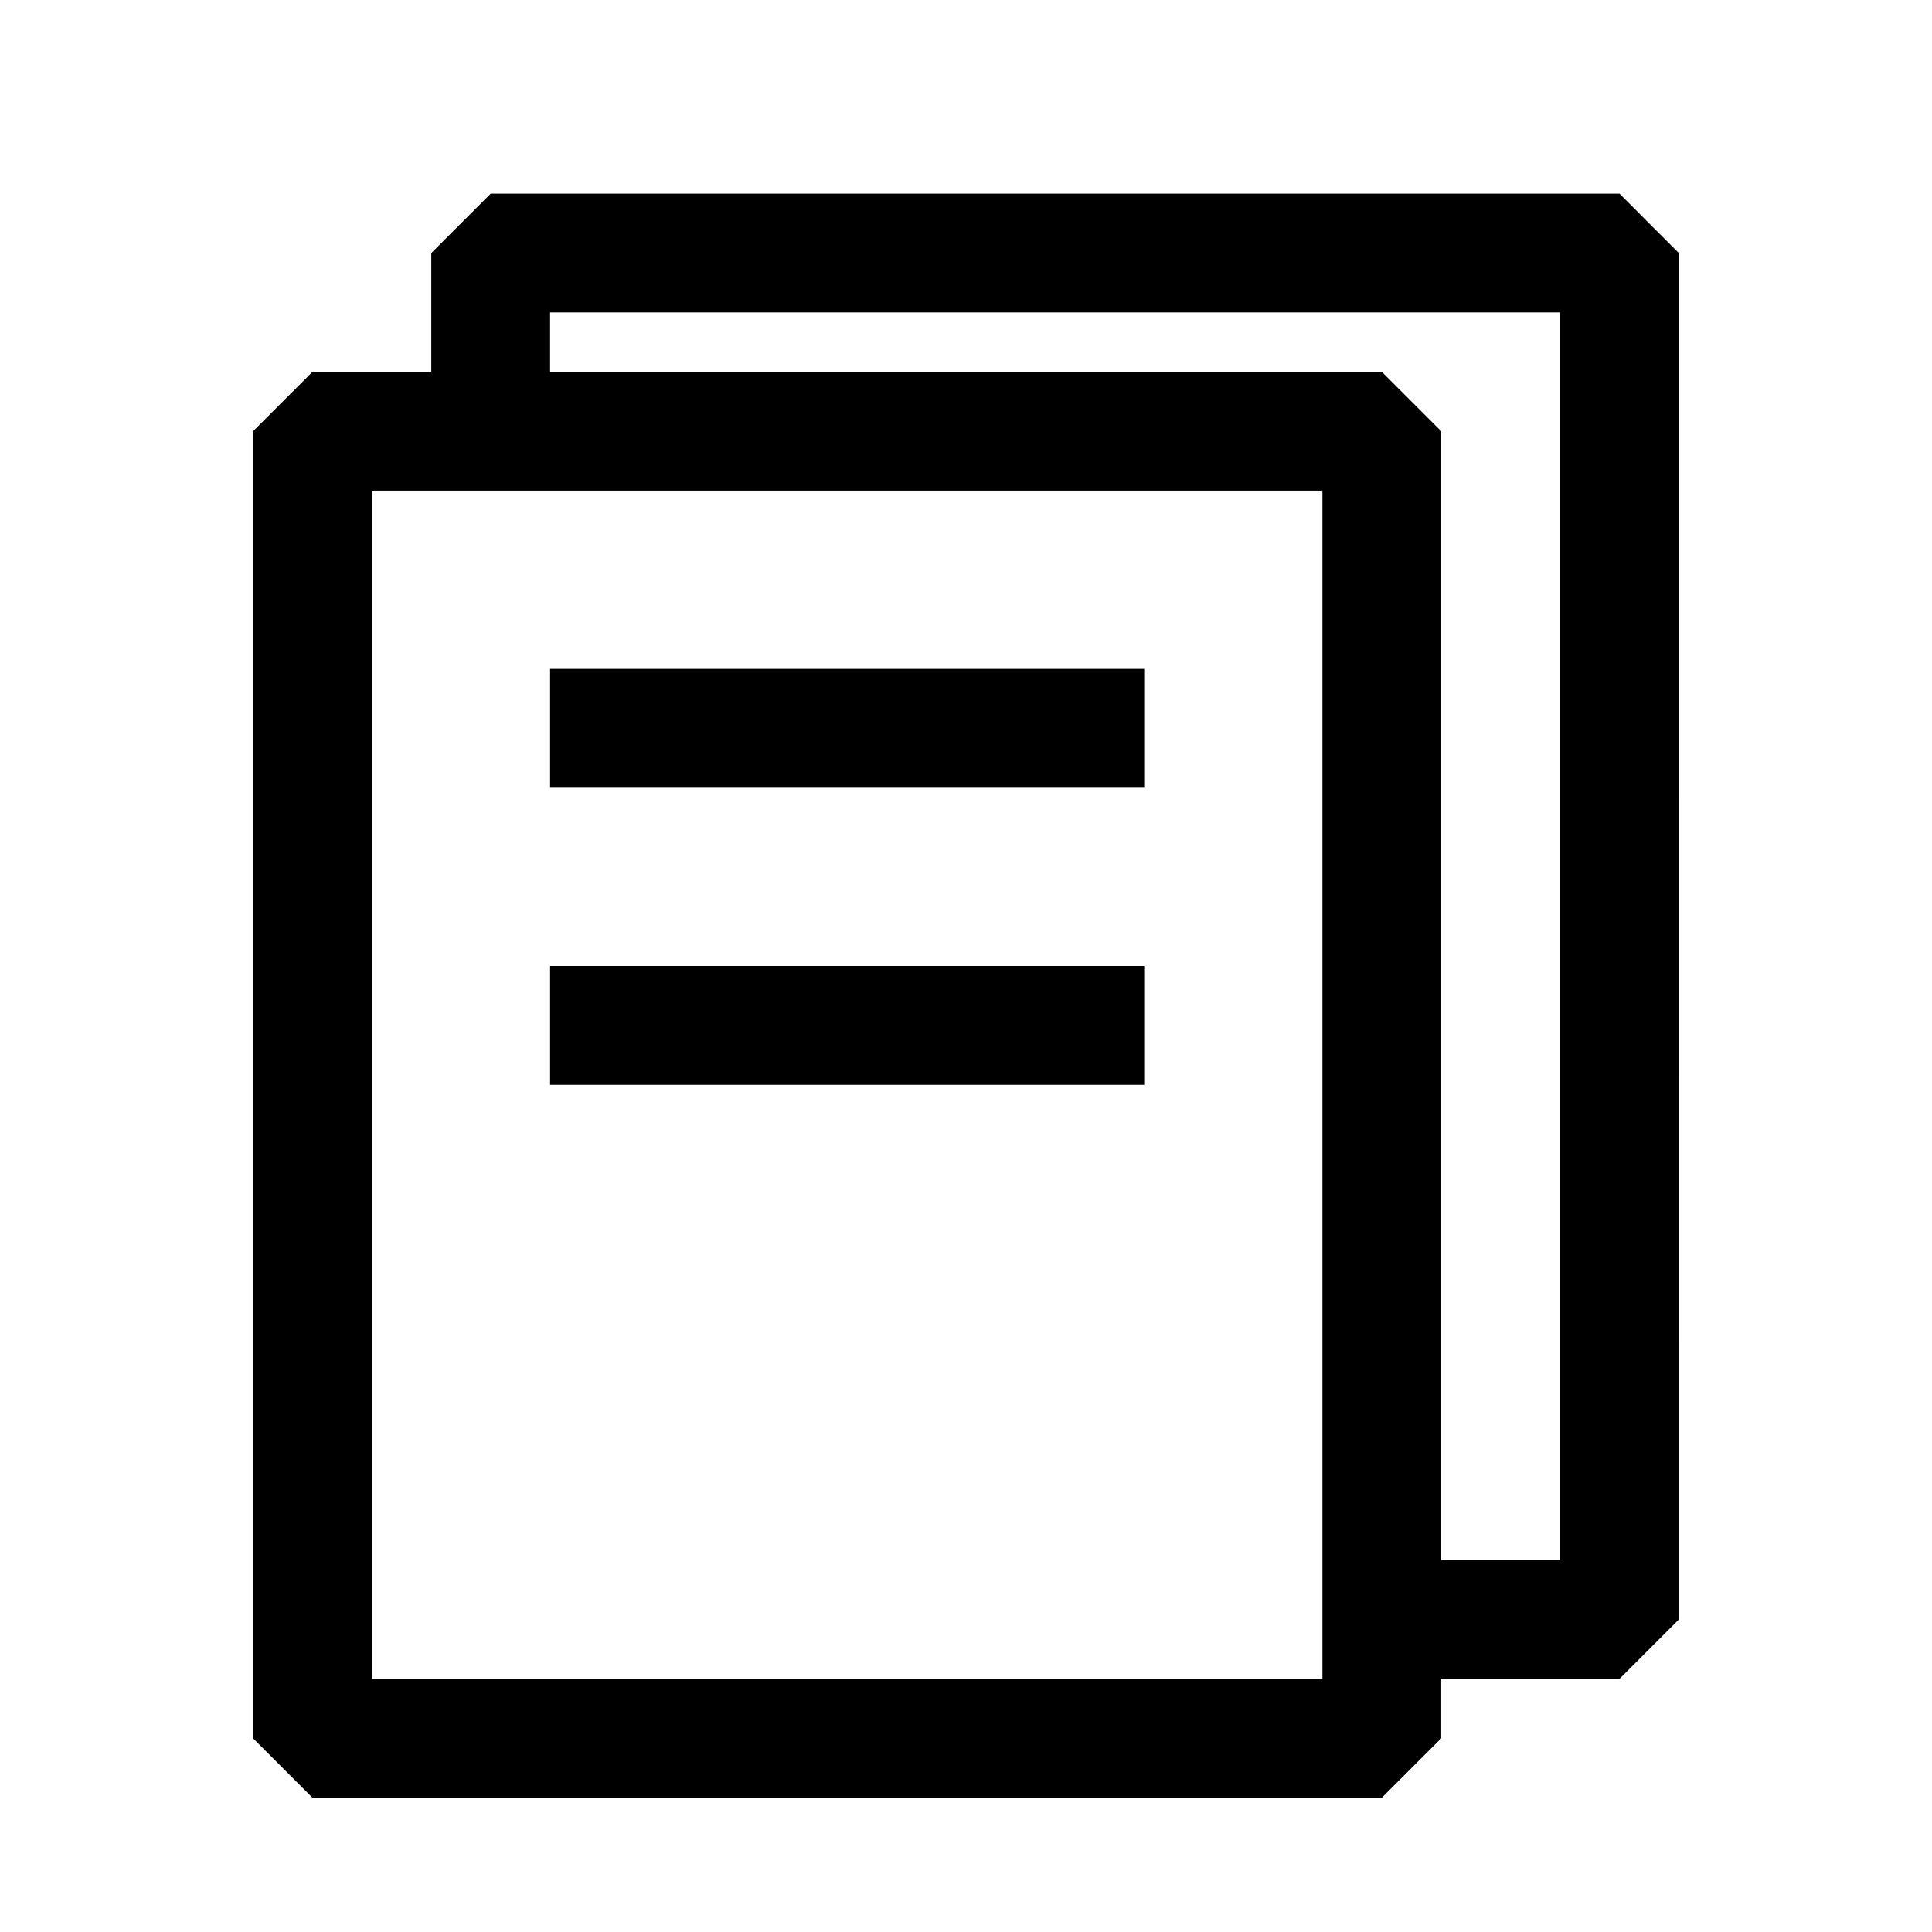
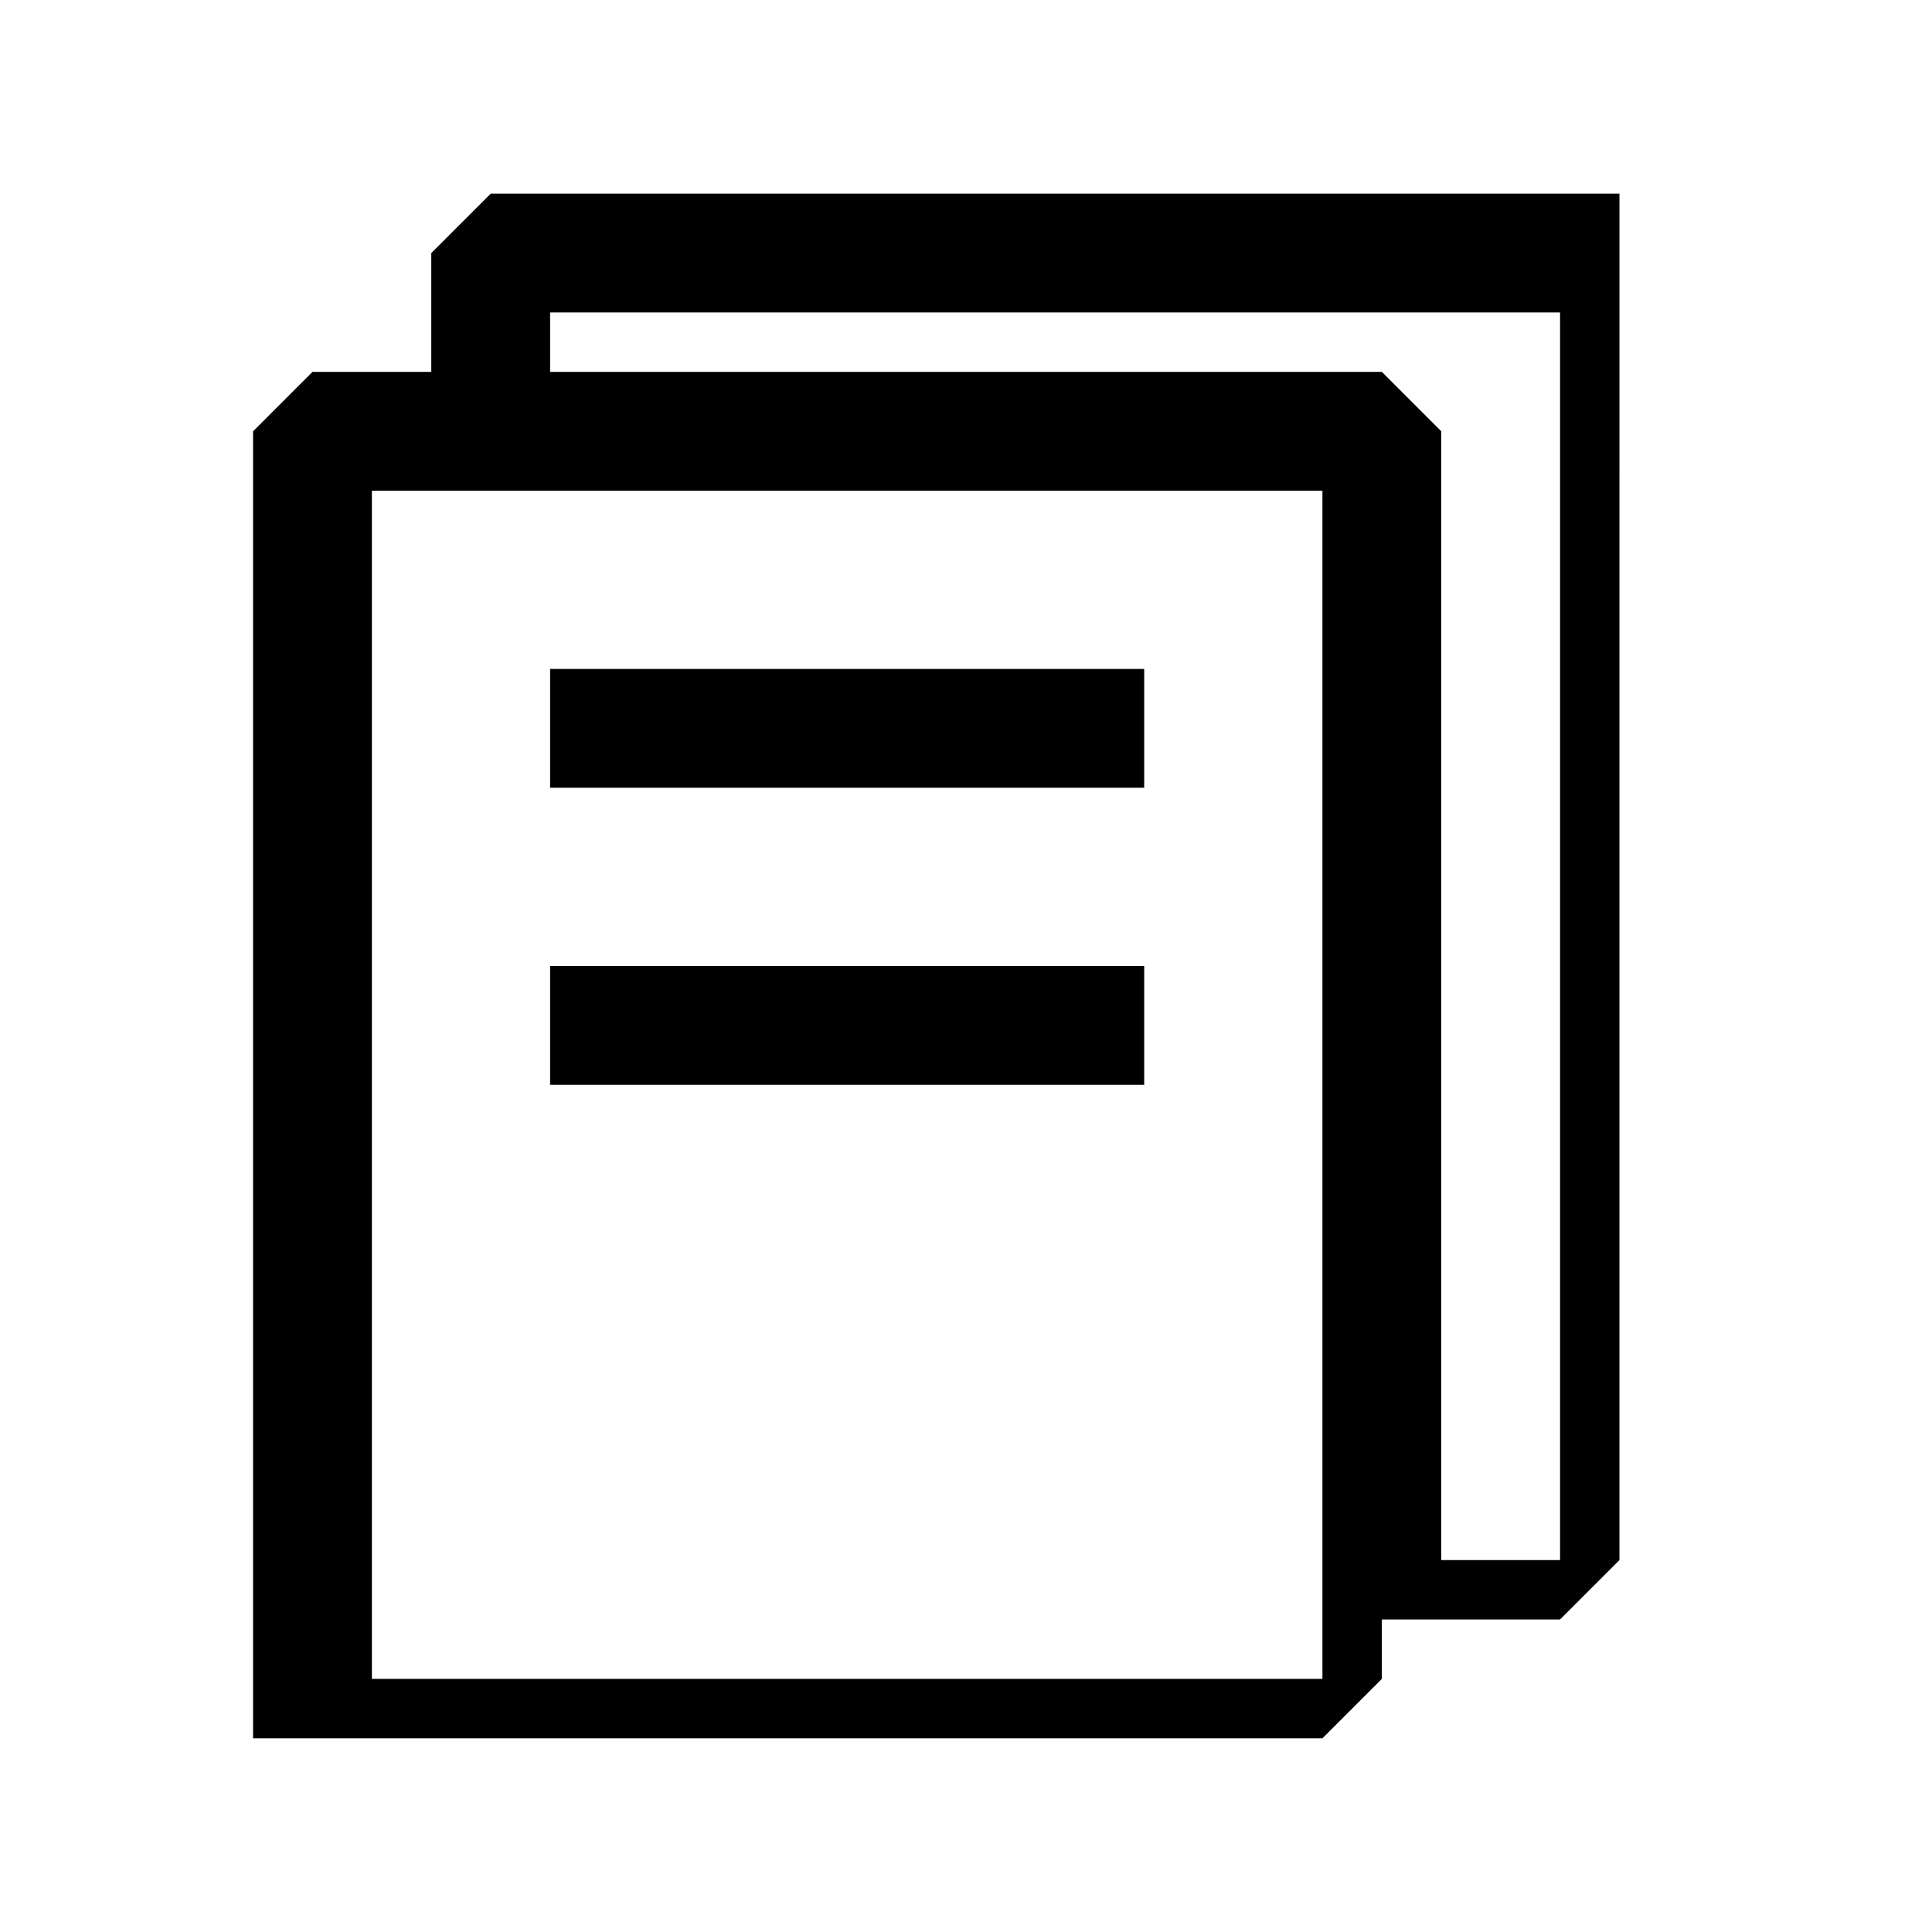
<svg xmlns="http://www.w3.org/2000/svg" fill="#000000" width="800px" height="800px" version="1.1" viewBox="144 144 512 512">
-   <path d="m573.18 195.32h-299.14l-15.746 15.746v31.488h-31.488l-15.742 15.742v346.37l15.742 15.742h283.39l15.742-15.742v-15.746h47.23l15.742-15.742 0.004-362.11zm-78.723 393.6h-251.9v-314.88h251.9zm62.977-31.488h-31.488v-299.14l-15.742-15.742h-220.42v-15.746h267.65zm-110.21-204.67h-157.44v-31.488h157.44zm0 78.719-157.44 0.004v-31.488h157.44z" />
+   <path d="m573.18 195.32h-299.14l-15.746 15.746v31.488h-31.488l-15.742 15.742v346.37h283.39l15.742-15.742v-15.746h47.23l15.742-15.742 0.004-362.11zm-78.723 393.6h-251.9v-314.88h251.9zm62.977-31.488h-31.488v-299.14l-15.742-15.742h-220.42v-15.746h267.65zm-110.21-204.67h-157.44v-31.488h157.44zm0 78.719-157.44 0.004v-31.488h157.44z" />
</svg>